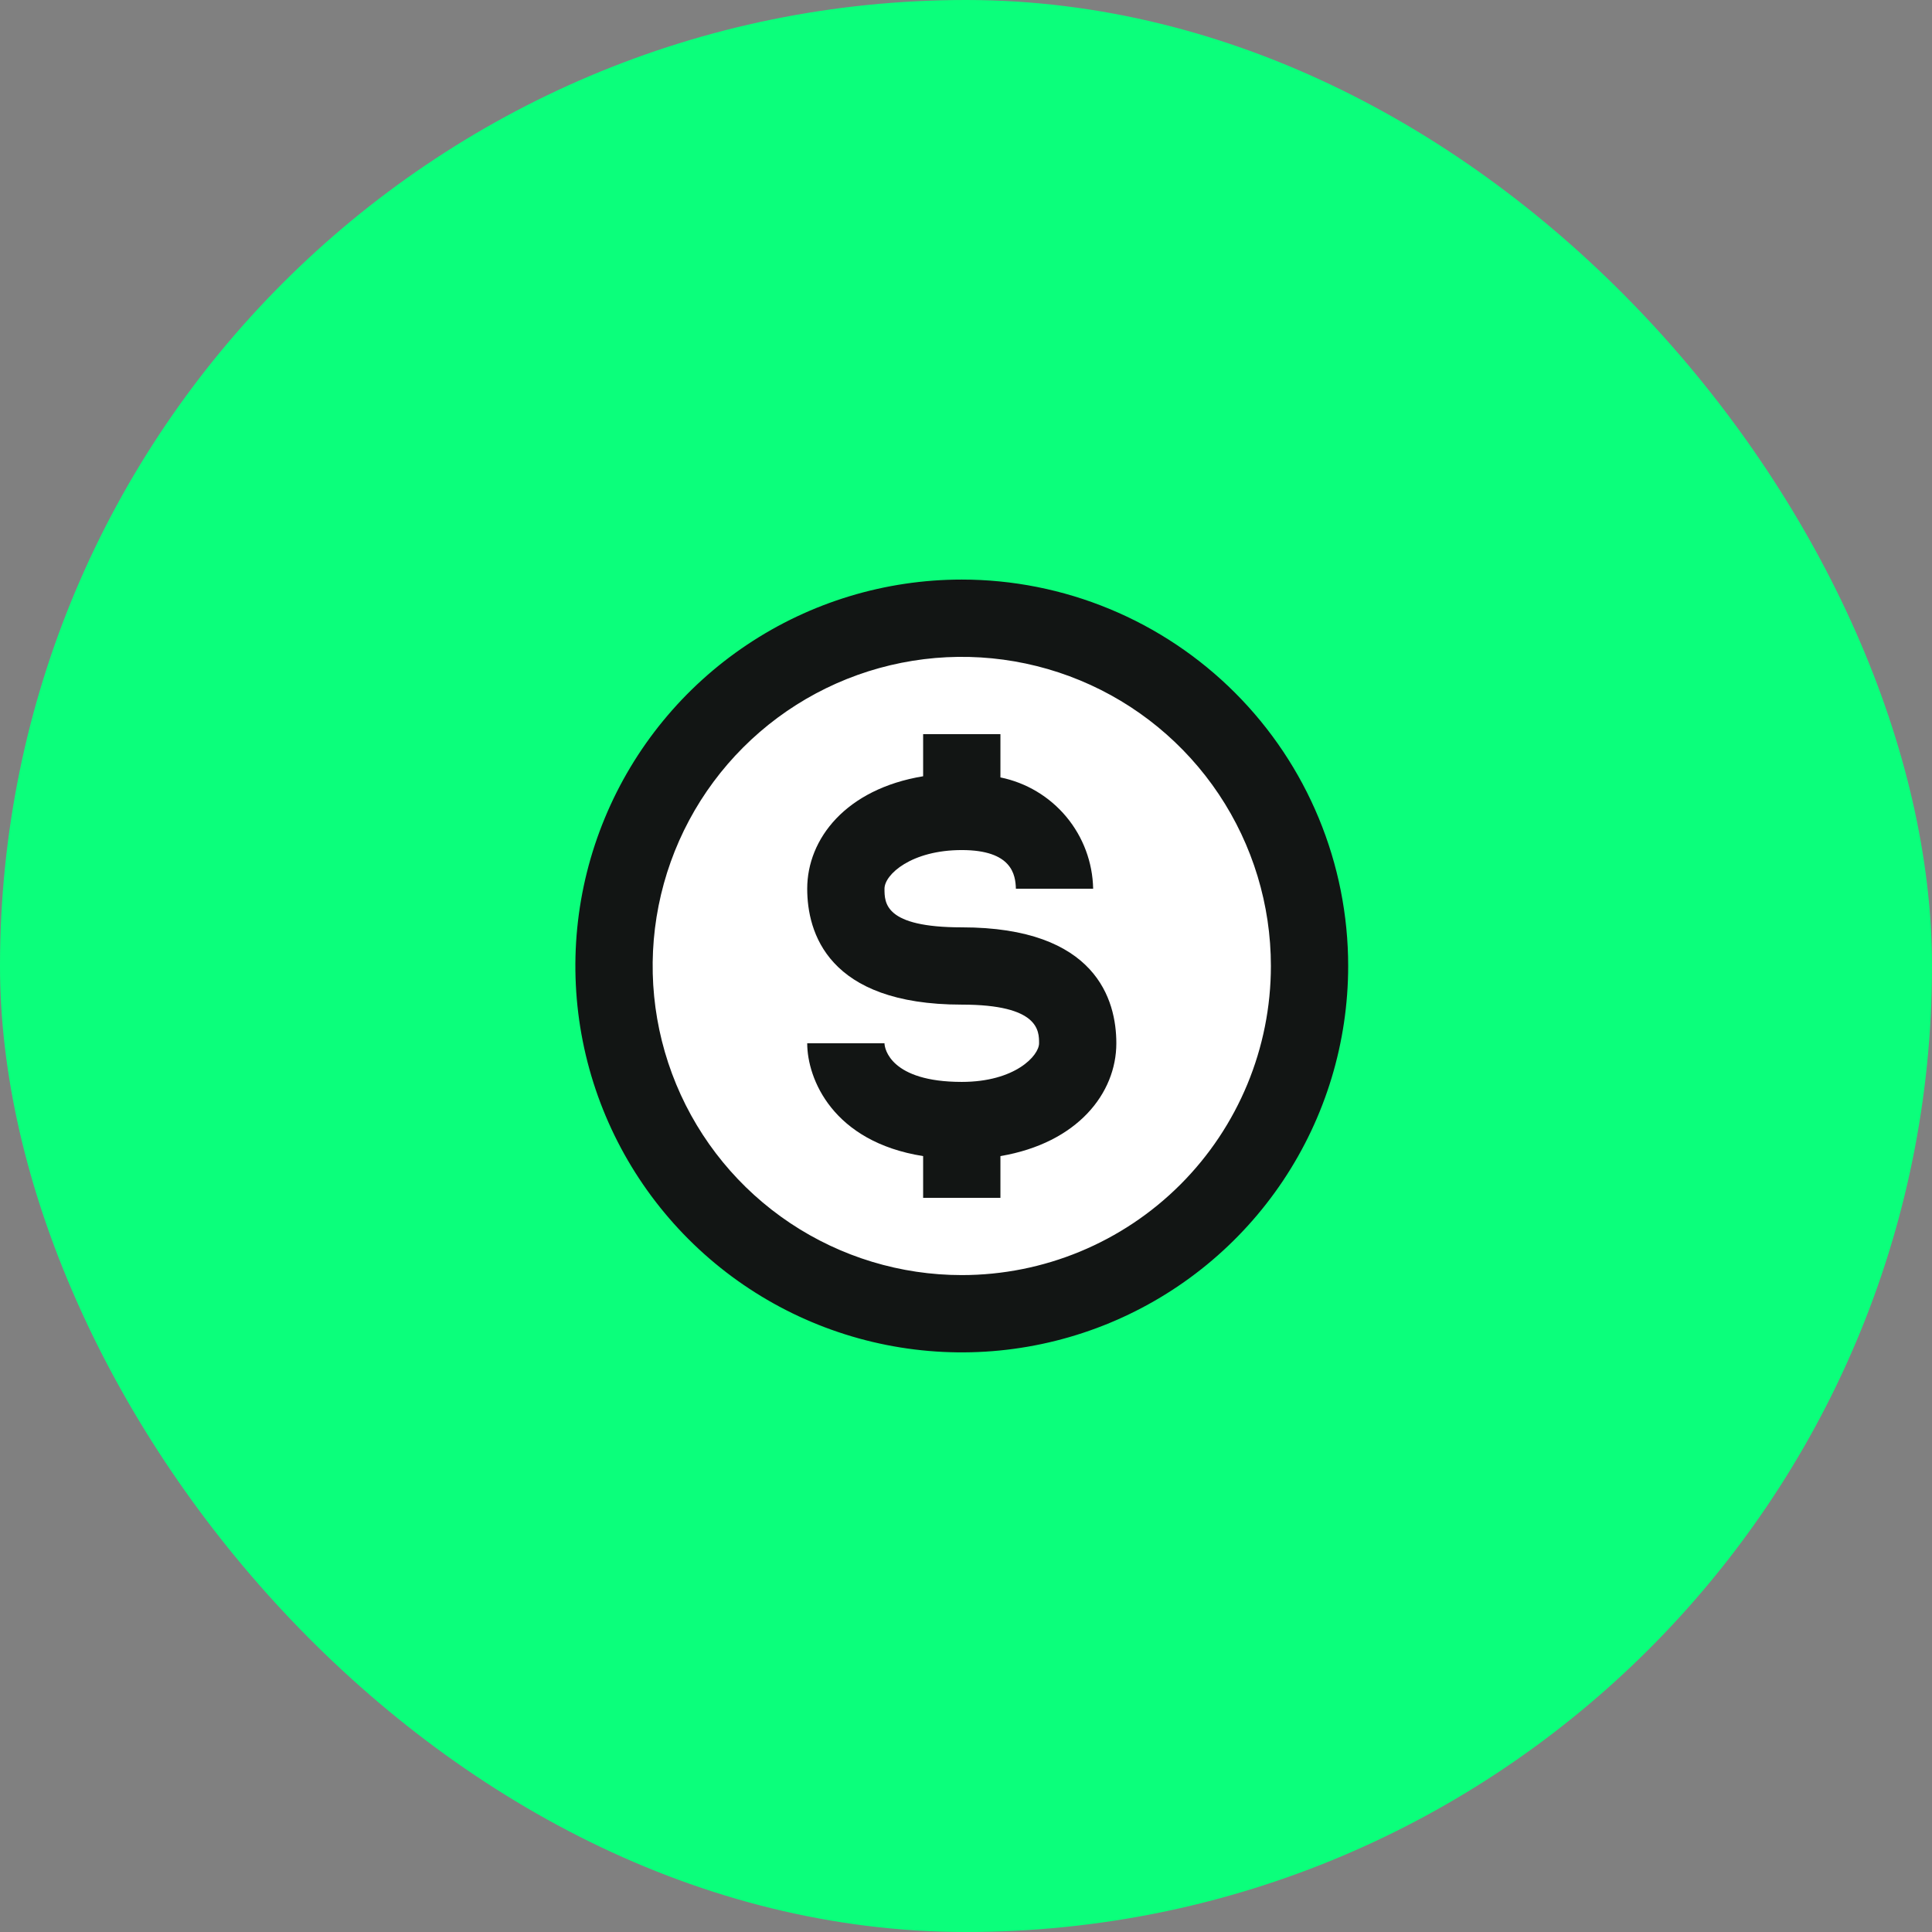
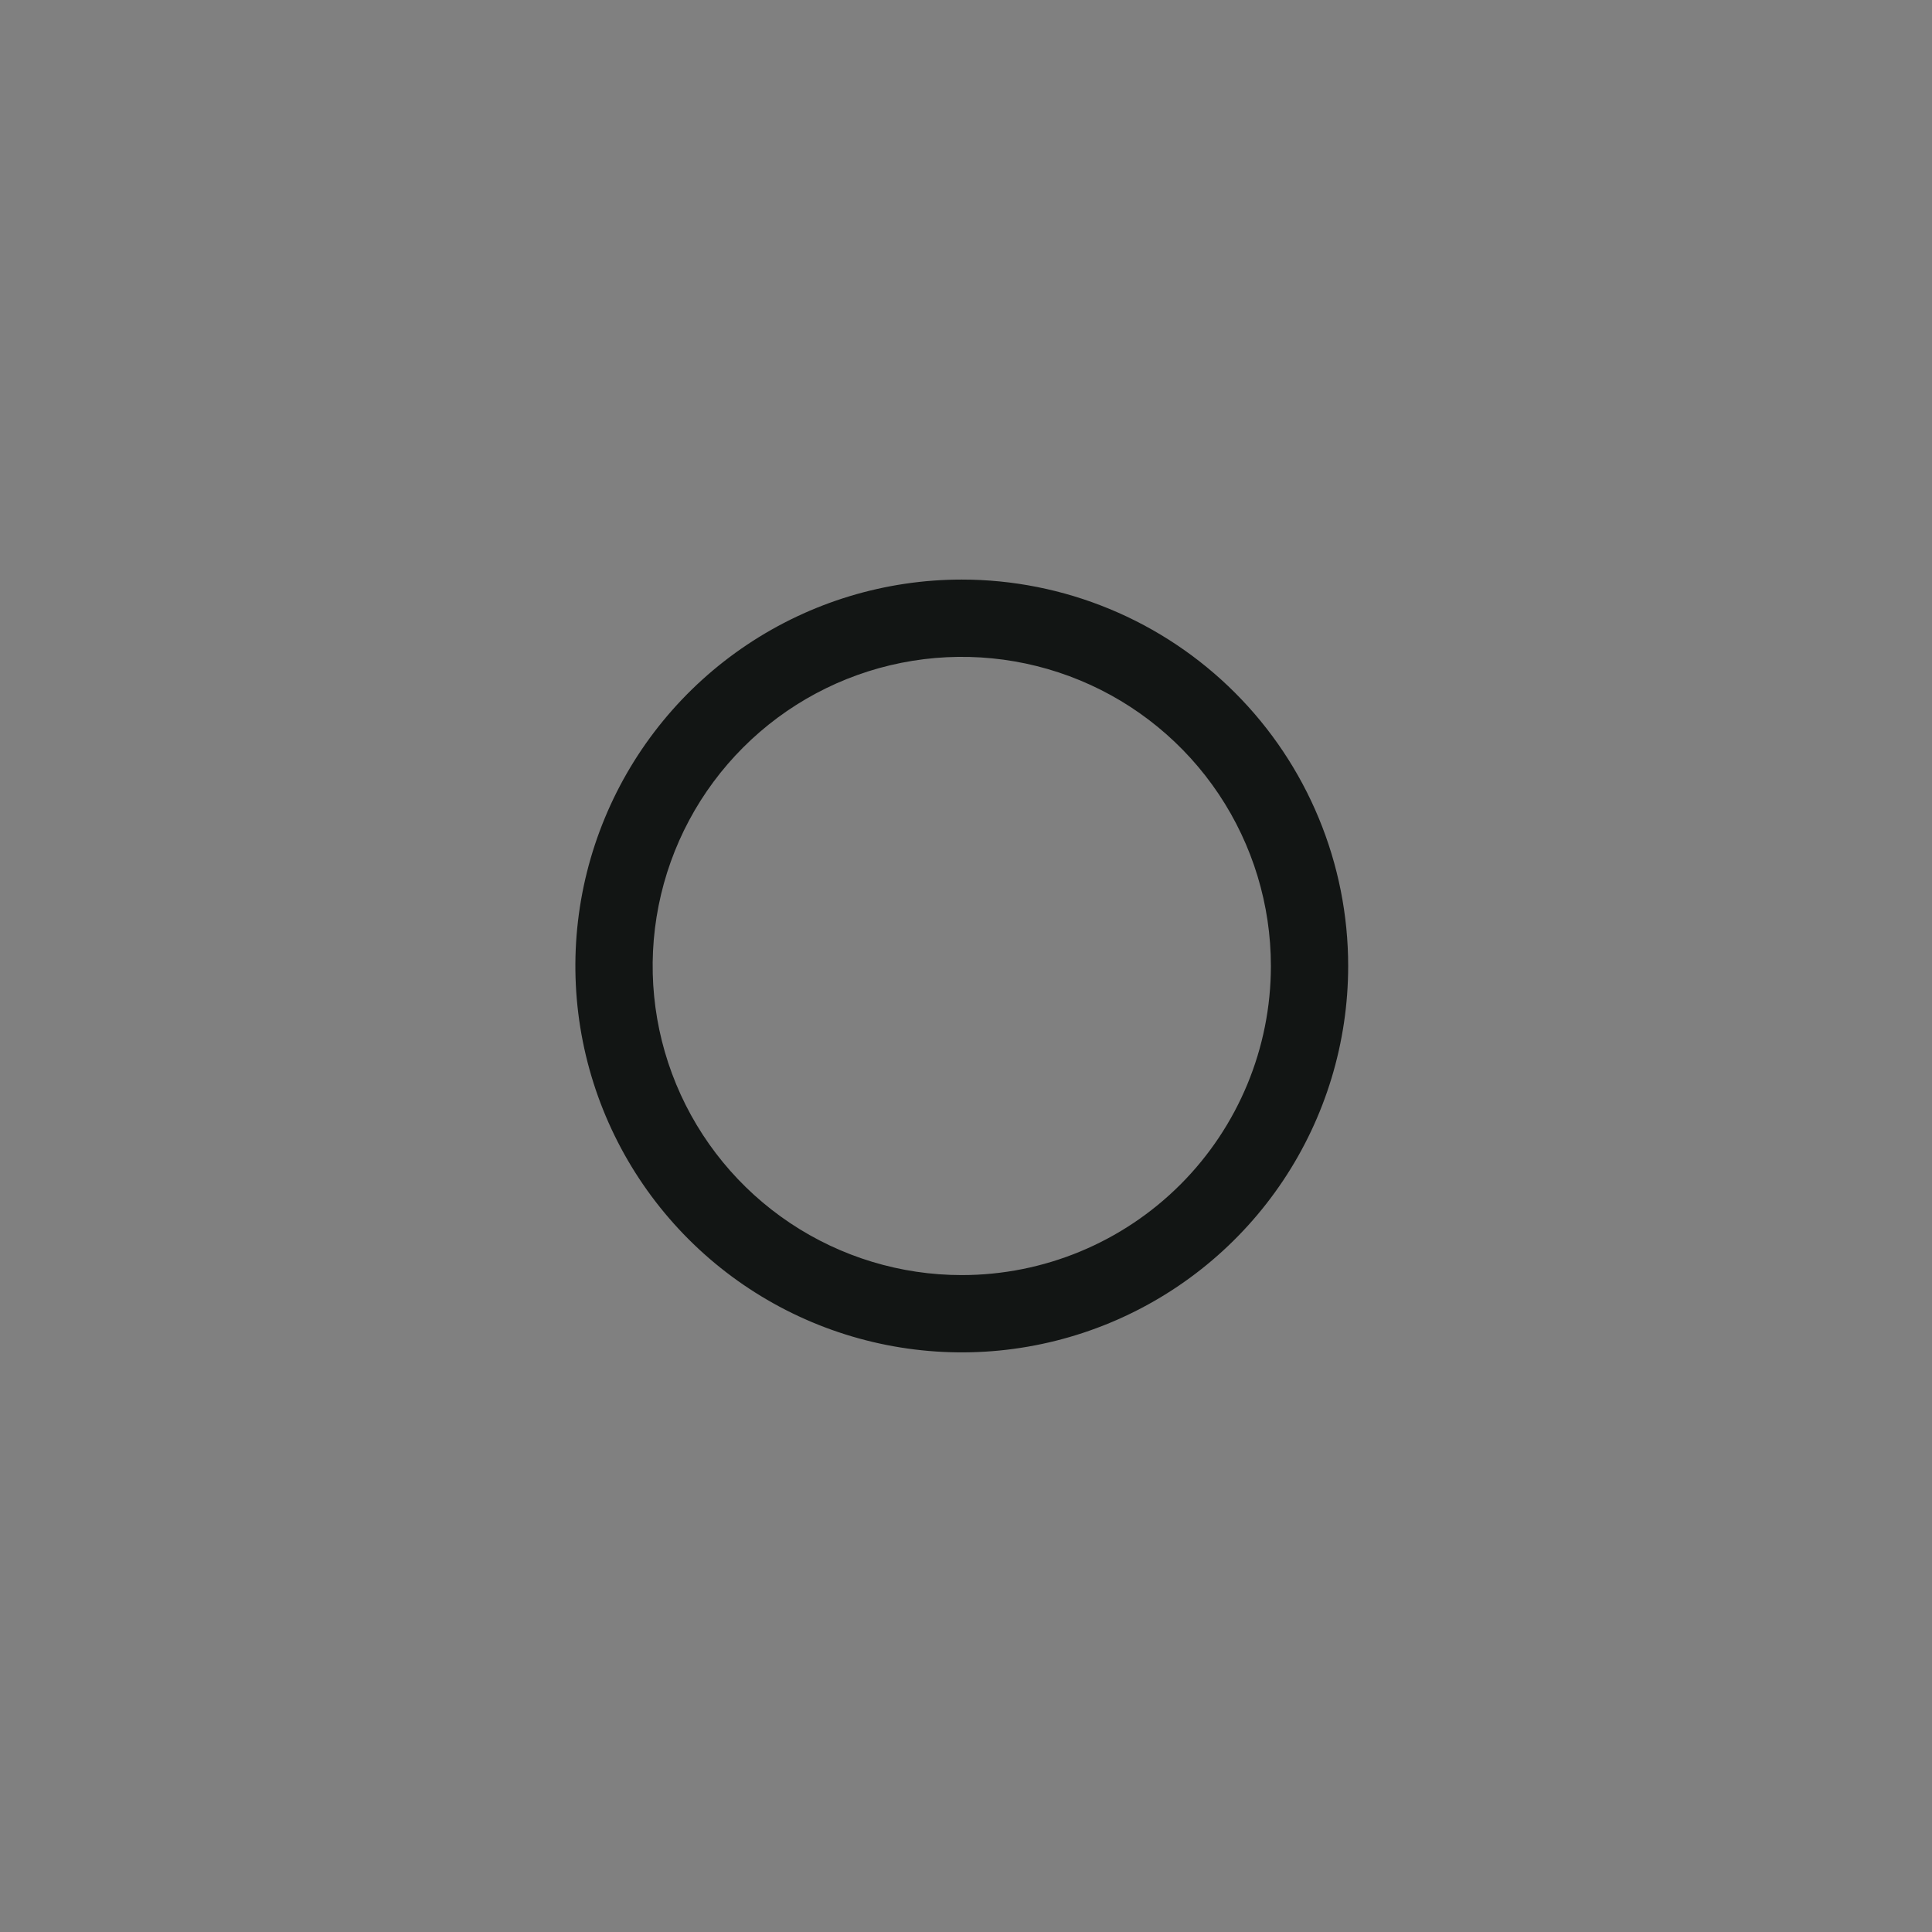
<svg xmlns="http://www.w3.org/2000/svg" width="128" height="128" viewBox="0 0 128 128" fill="none">
  <rect x="0" y="0" width="128" height="128" fill="#808080" stroke="none" />
-   <rect width="128" height="128" rx="64" fill="#0BFF7B" />
-   <circle cx="66" cy="64" r="23" fill="white" />
  <path d="M63.72 38.398C58.657 38.398 53.707 39.9 49.498 42.713C45.288 45.526 42.006 49.524 40.069 54.202C38.131 58.88 37.624 64.027 38.612 68.993C39.6 73.959 42.038 78.52 45.618 82.1C49.198 85.681 53.76 88.119 58.726 89.106C63.692 90.094 68.839 89.587 73.517 87.65C78.195 85.712 82.193 82.431 85.006 78.221C87.819 74.011 89.32 69.062 89.32 63.998C89.32 60.637 88.658 57.308 87.371 54.202C86.085 51.096 84.199 48.274 81.822 45.897C79.445 43.519 76.623 41.634 73.517 40.347C70.411 39.061 67.082 38.398 63.72 38.398ZM63.72 84.478C59.67 84.478 55.71 83.277 52.342 81.027C48.974 78.777 46.349 75.578 44.799 71.836C43.249 68.094 42.843 63.976 43.634 60.003C44.424 56.03 46.374 52.381 49.239 49.517C52.103 46.653 55.752 44.702 59.725 43.912C63.697 43.122 67.815 43.527 71.558 45.077C75.3 46.627 78.498 49.252 80.749 52.62C82.999 55.988 84.2 59.948 84.2 63.998C84.2 69.43 82.042 74.639 78.202 78.48C74.361 82.321 69.152 84.478 63.72 84.478Z" fill="#121514" />
-   <path d="M63.721 61.439C58.6 61.439 58.6 59.826 58.6 58.879C58.6 57.931 60.392 56.319 63.721 56.319C67.049 56.319 67.279 57.957 67.305 58.879H72.424C72.39 57.135 71.763 55.454 70.646 54.114C69.529 52.774 67.99 51.854 66.281 51.506V48.639H61.16V51.429C56.041 52.274 53.48 55.576 53.48 58.879C53.48 61.746 54.812 66.559 63.721 66.559C68.841 66.559 68.841 68.299 68.841 69.119C68.841 69.938 67.253 71.679 63.721 71.679C59.01 71.679 58.6 69.477 58.6 69.119H53.48C53.48 71.474 55.17 75.647 61.16 76.594V79.359H66.281V76.594C71.4 75.724 73.96 72.421 73.96 69.119C73.96 66.251 72.629 61.439 63.721 61.439Z" fill="#121514" />
</svg>